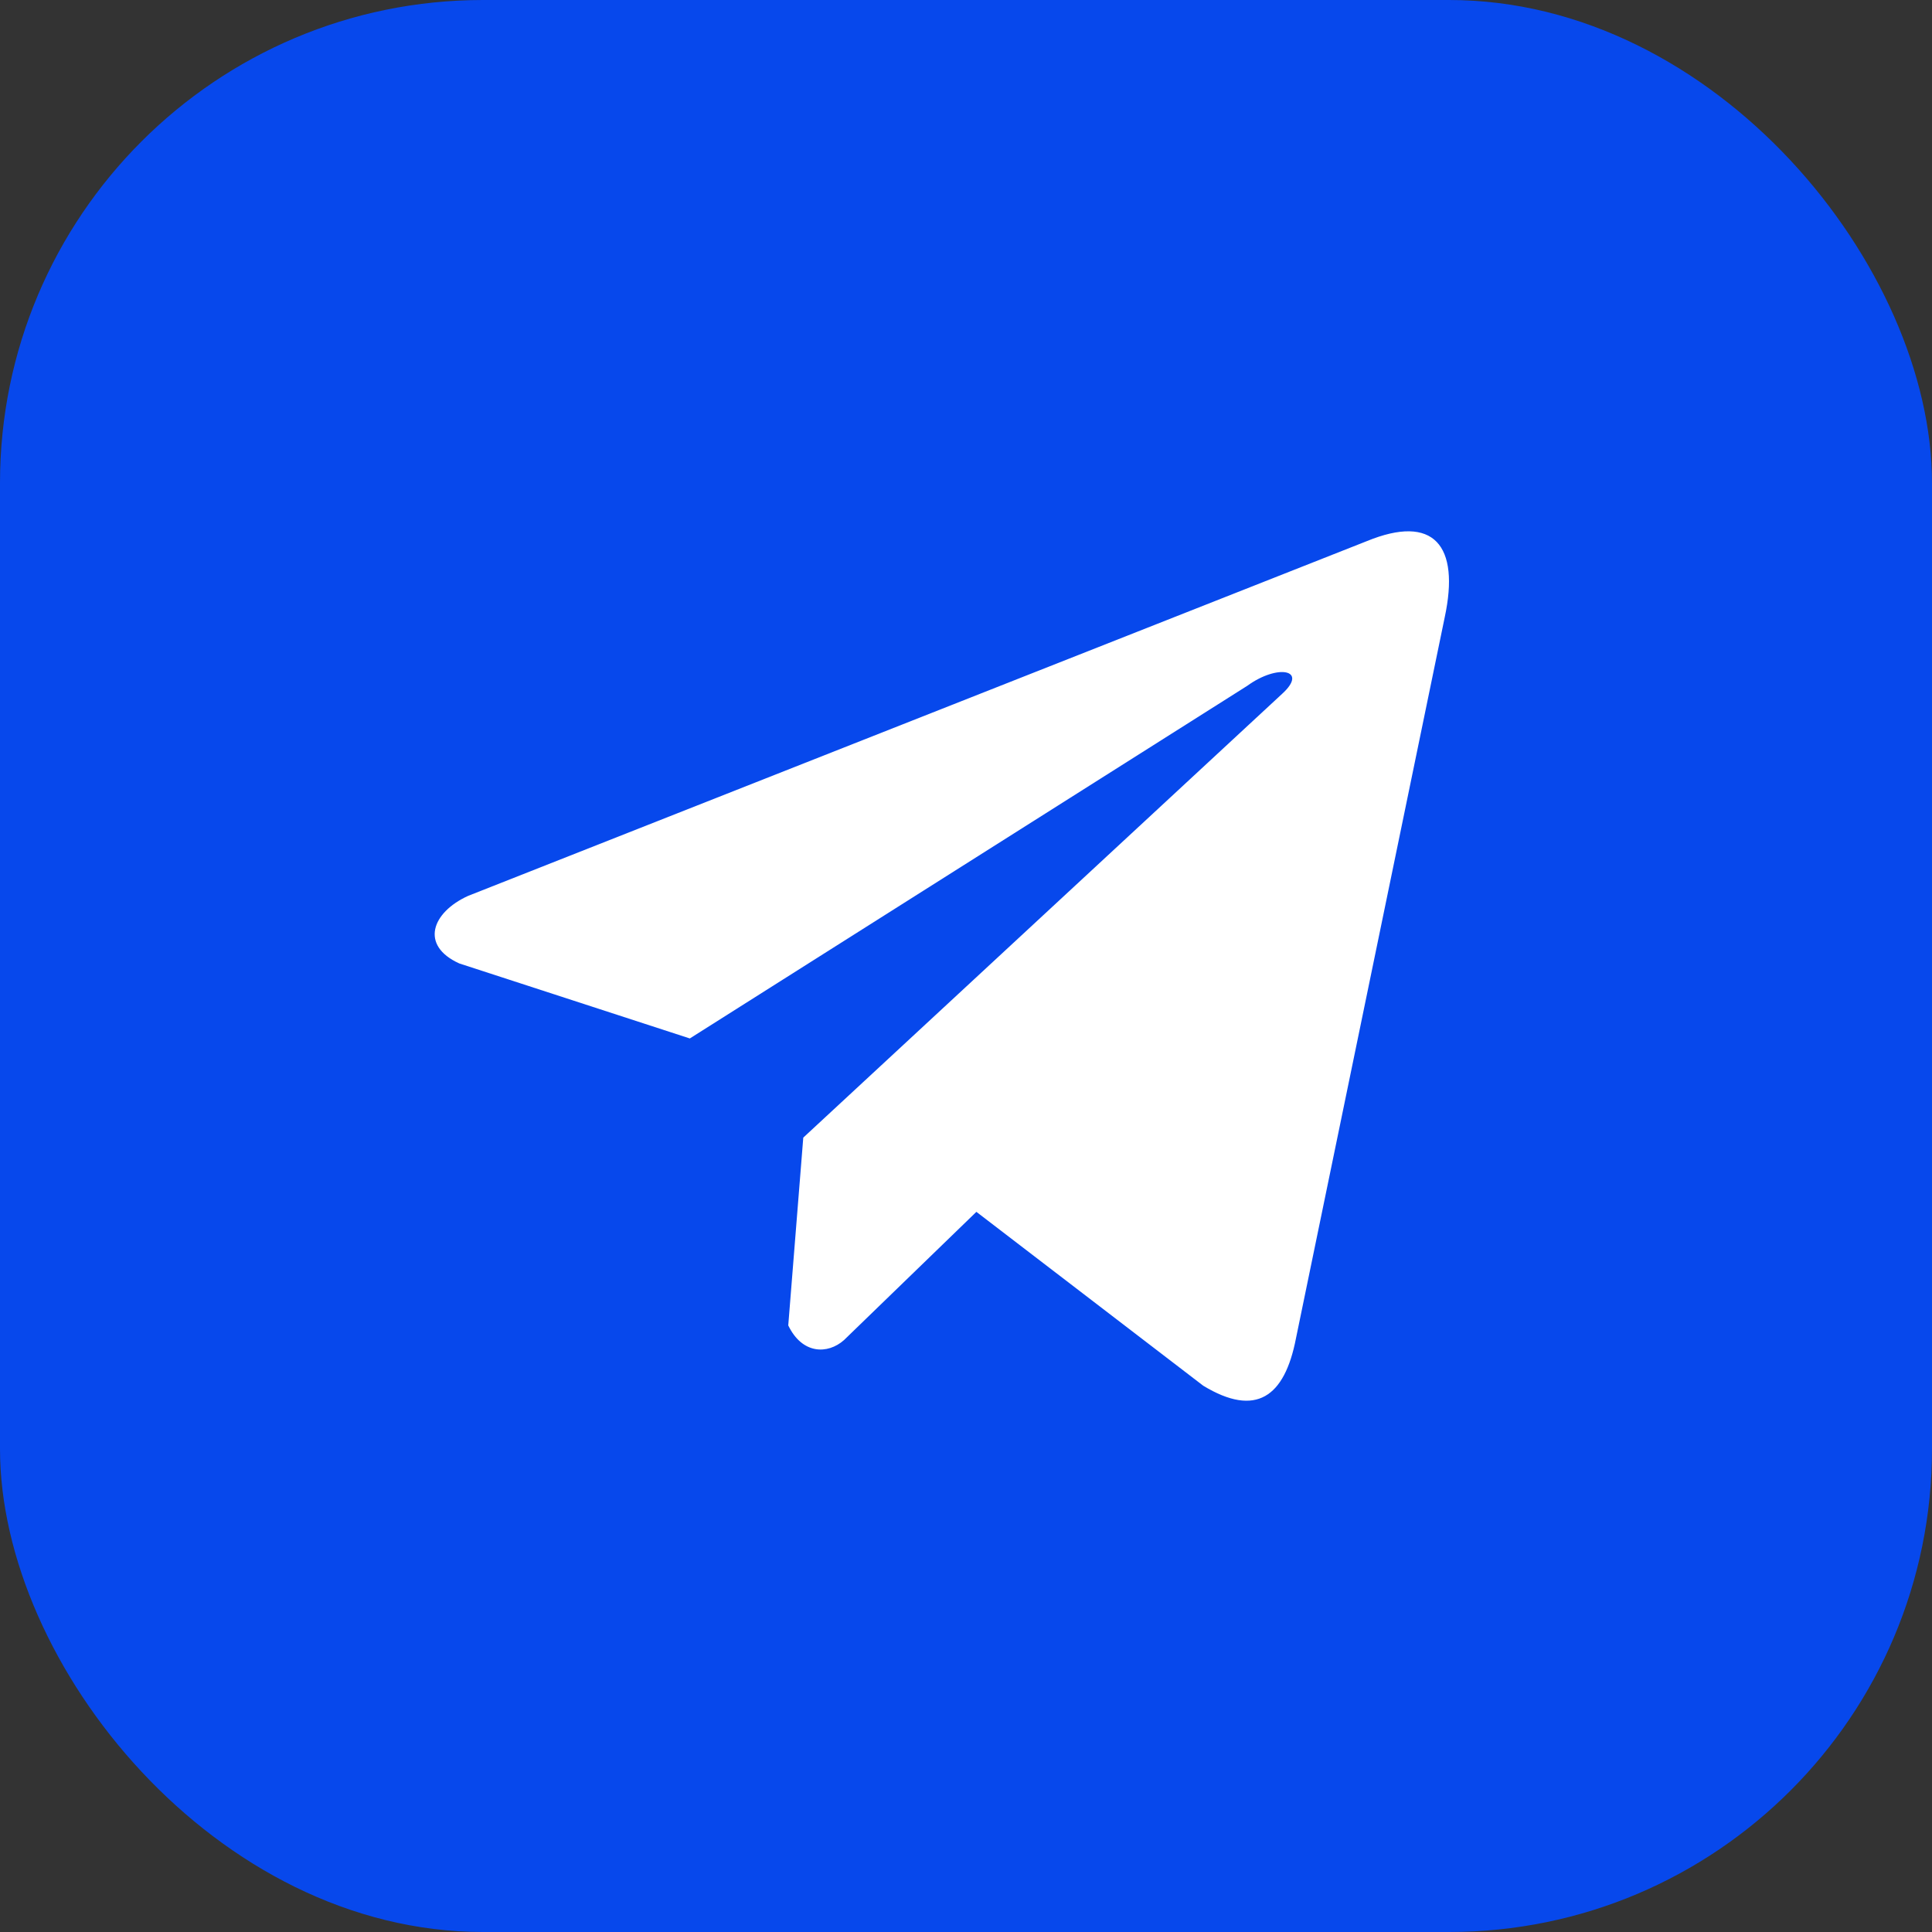
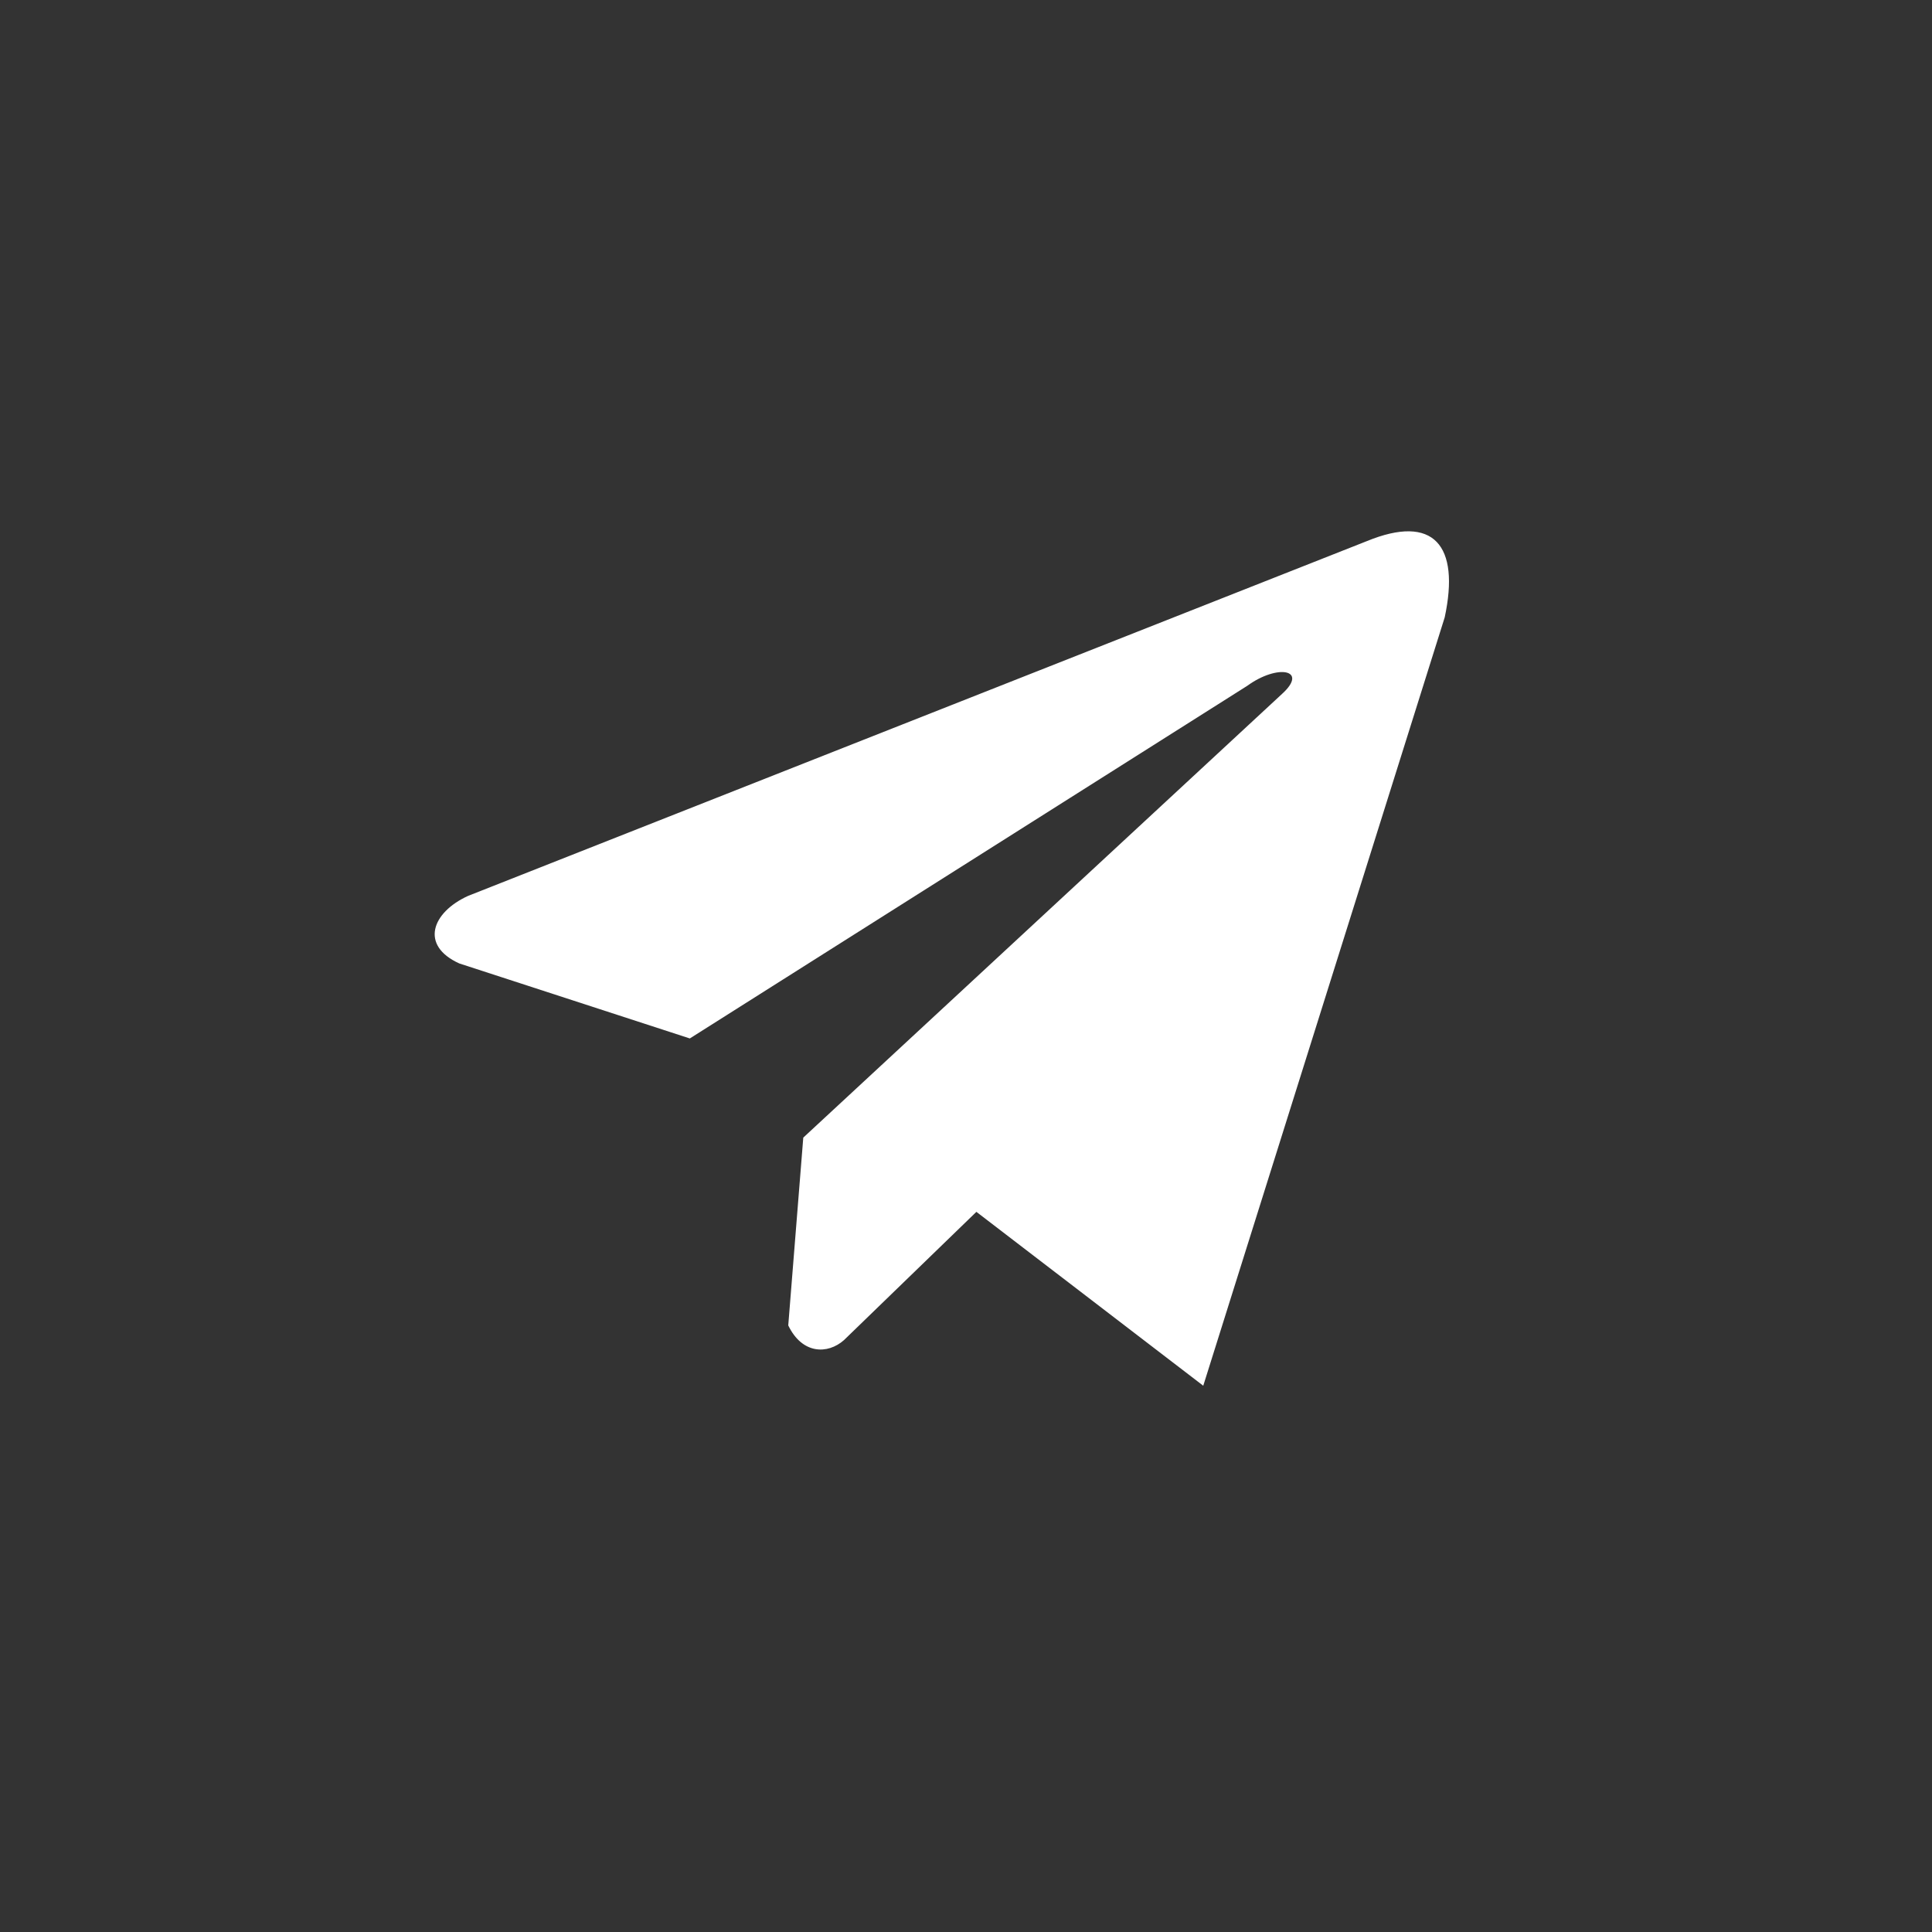
<svg xmlns="http://www.w3.org/2000/svg" width="40" height="40" viewBox="0 0 40 40" fill="none">
  <rect x="0" y="0" width="40" height="40" fill="#333333" stroke="none" />
-   <rect width="40" height="40" rx="10" fill="#0748EC" />
-   <path d="M28.295 11.205L9.69 18.549C8.941 18.89 8.688 19.575 9.509 19.947L14.282 21.5L25.823 14.199C26.453 13.741 27.098 13.863 26.543 14.367L16.631 23.553L16.32 27.441C16.608 28.041 17.136 28.044 17.473 27.746L20.215 25.09L24.912 28.69C26.003 29.351 26.596 28.924 26.831 27.712L29.911 12.782C30.231 11.29 29.686 10.633 28.295 11.205Z" fill="white" />
+   <path d="M28.295 11.205L9.69 18.549C8.941 18.89 8.688 19.575 9.509 19.947L14.282 21.5L25.823 14.199C26.453 13.741 27.098 13.863 26.543 14.367L16.631 23.553L16.32 27.441C16.608 28.041 17.136 28.044 17.473 27.746L20.215 25.09L24.912 28.69L29.911 12.782C30.231 11.29 29.686 10.633 28.295 11.205Z" fill="white" />
</svg>